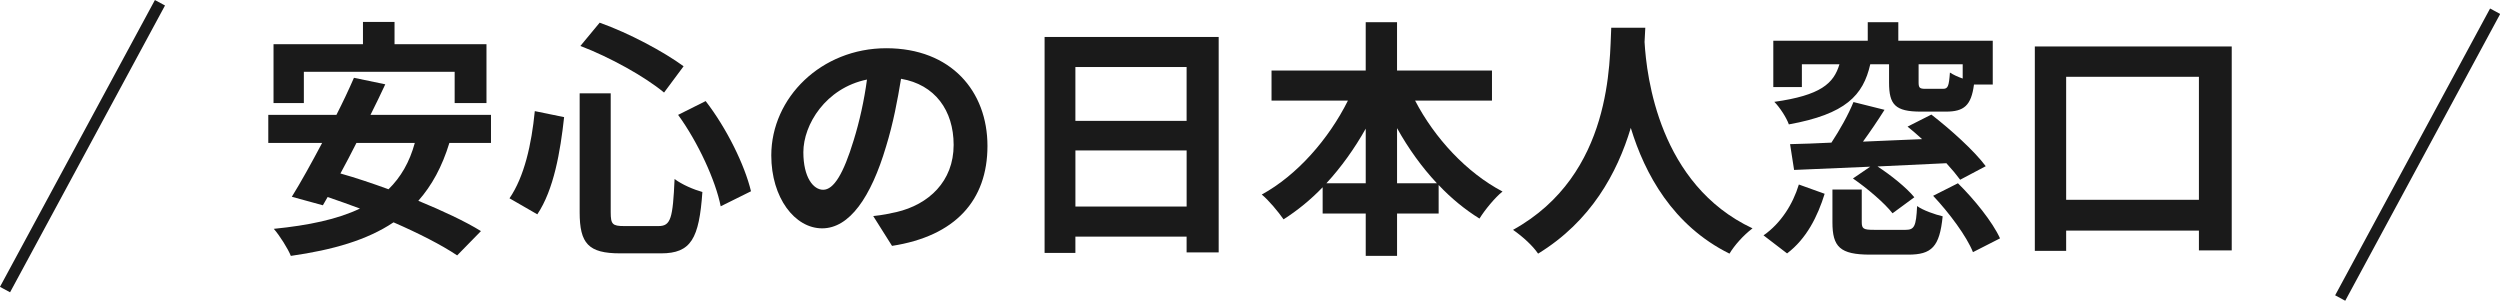
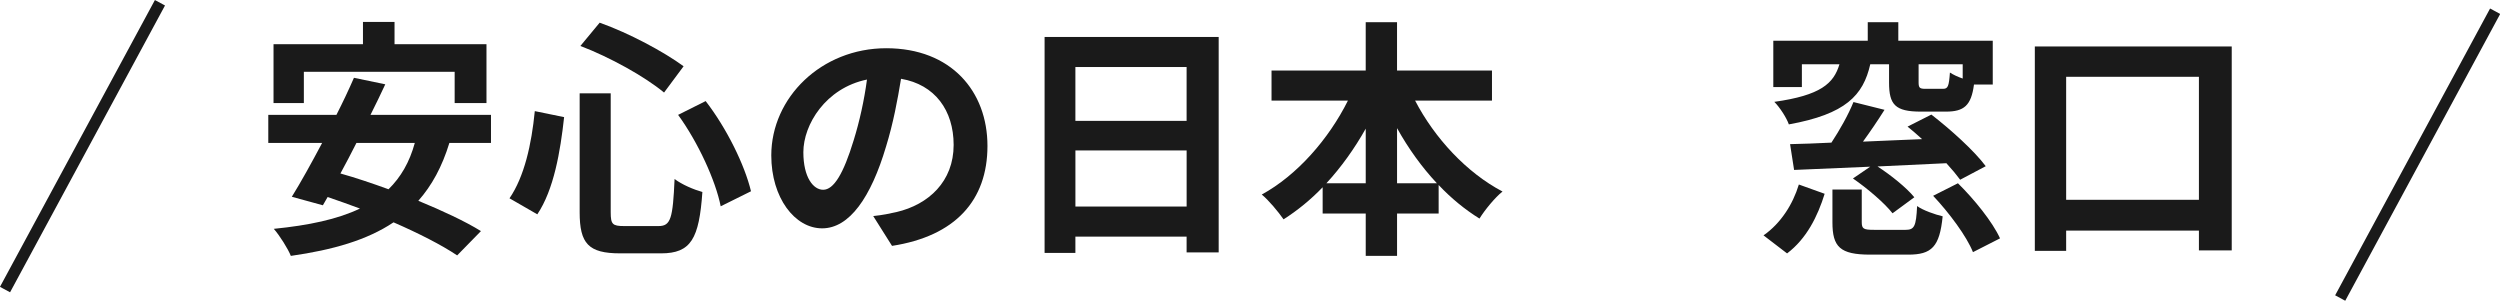
<svg xmlns="http://www.w3.org/2000/svg" id="_レイヤー_2" data-name="レイヤー 2" viewBox="0 0 1307.36 157.23">
  <defs>
    <style>
      .cls-1 {
        fill: #1a1a1a;
      }
    </style>
  </defs>
  <g id="_レイヤー_1-2" data-name="レイヤー 1">
    <g>
      <path class="cls-1" d="M235,74.74c-3.8,12.44-9.17,22.27-16.24,30.26,12.71,5.24,24.5,10.74,32.75,15.85l-12.44,12.71c-7.99-5.37-20.04-11.53-33.27-17.29-13.89,9.3-31.7,14.41-53.71,17.55-1.44-3.67-5.9-10.74-8.91-14.15,18.34-1.83,33.27-4.98,45.06-10.61-5.76-2.1-11.4-4.19-16.9-6.03l-2.49,4.32-16.24-4.45c4.72-7.6,10.22-17.55,15.85-28.16h-28.16v-14.67h35.63c3.41-6.68,6.55-13.36,9.17-19.39l16.38,3.41c-2.36,5.11-4.98,10.48-7.73,15.98h63.01v14.67h-21.75ZM158.89,53.91h-15.85v-30.78h46.77v-11.66h16.51v11.66h48.08v30.78h-16.64v-16.37h-78.86v16.37ZM186.4,74.74c-2.75,5.5-5.63,10.87-8.38,15.98,7.99,2.23,16.51,5.11,25.15,8.25,6.42-6.29,11-14.15,13.75-24.23h-30.52Z" />
      <path class="cls-1" d="M295,61.25c-1.96,17.95-5.37,37.99-14.02,50.83l-14.54-8.38c7.73-11.27,11.53-28.16,13.23-45.59l15.33,3.14ZM319.37,48.8v62.22c0,6.29.92,7.2,7.07,7.2h17.95c6.42,0,7.47-4.06,8.38-24.63,3.67,2.88,10.22,5.63,14.54,6.81-1.7,24.37-5.89,32.09-21.61,32.09h-21.35c-16.64,0-21.22-5.11-21.22-21.48v-62.22h16.24ZM313.6,11.86c15.46,5.5,33.54,15.2,43.88,22.79l-10.22,13.75c-10.09-8.38-28.29-18.47-43.75-24.37l10.09-12.18ZM369.02,52.86c11.13,14.41,20.44,33.54,23.71,47.16l-15.85,7.86c-2.62-13.36-11.79-33.4-22.27-47.81l14.41-7.21Z" />
      <path class="cls-1" d="M466.48,128.58l-9.83-15.59c4.98-.52,8.65-1.31,12.18-2.1,16.77-3.93,29.87-15.98,29.87-35.11,0-18.08-9.82-31.57-27.51-34.58-1.83,11.13-4.06,23.19-7.86,35.5-7.86,26.46-19.12,42.71-33.4,42.71s-26.59-15.98-26.59-38.12c0-30.26,26.2-56.07,60.13-56.07s52.92,22.53,52.92,51.09-16.9,47.16-49.91,52.27ZM430.46,99.24c5.5,0,10.61-8.25,15.98-25.94,3.01-9.69,5.5-20.83,6.94-31.7-21.61,4.45-33.27,23.58-33.27,37.99,0,13.23,5.24,19.65,10.35,19.65Z" />
      <path class="cls-1" d="M637.3,19.33v112.66h-16.77v-8.25h-58.16v8.52h-16.11V19.33h91.04ZM562.37,35.05v28.16h58.16v-28.16h-58.16ZM620.54,108.01v-29.34h-58.16v29.34h58.16Z" />
      <path class="cls-1" d="M740.01,52.6c10.22,19.65,26.99,37.73,45.72,47.55-3.93,3.14-9.3,9.69-12.05,14.15-7.6-4.72-14.8-10.61-21.35-17.55v14.93h-21.75v22.14h-16.38v-22.14h-22.53v-13.75c-6.29,6.55-13.23,12.18-20.44,16.77-2.75-3.93-7.73-9.96-11.4-12.97,18.47-10.09,34.98-28.95,45.06-49.12h-39.95v-15.72h49.25V11.6h16.38v25.28h49.65v15.72h-40.22ZM714.2,95.83v-28.56c-5.89,10.48-12.84,20.17-20.57,28.56h20.57ZM751.41,95.83c-7.86-8.38-14.93-18.21-20.83-28.82v28.82h20.83Z" />
-       <path class="cls-1" d="M860.4,14.48c-.13,2.1-.26,4.72-.39,7.47,1.05,18.08,7.6,74.54,56.46,97.46-4.85,3.67-9.56,9.04-12.05,13.23-29.61-14.67-44.28-41.66-51.61-65.76-7.07,23.58-20.83,48.86-48.47,65.76-2.75-4.06-7.86-8.78-13.1-12.44,52.27-28.95,50.43-88.42,51.35-105.71h17.82Z" />
      <path class="cls-1" d="M922.23,123.08c9.04-6.29,15.33-16.24,18.47-26.59l13.49,4.85c-3.67,11.79-9.43,23.45-19.65,31.18l-12.31-9.43ZM942.27,45.53h-14.93v-24.23h49.39v-9.69h15.98v9.69h49.39v22.92h-9.82c-1.44,11-5.24,14.15-14.67,14.15h-13.1c-13.49,0-16.64-3.67-16.64-15.2v-9.56h-9.83c-3.67,16.24-12.84,26.07-42.57,31.44-1.18-3.41-4.72-8.91-7.6-11.79,24.23-3.41,31.05-9.56,34.06-19.65h-19.65v11.92ZM1025.06,94c-1.83-2.49-4.32-5.5-7.21-8.65-12.05.52-24.37,1.18-36.02,1.7,7.07,4.58,15.2,11.13,19.26,16.11l-11.4,8.38c-4.19-5.37-13.1-12.97-20.7-18.21l9.04-6.16c-14.8.66-28.69,1.18-39.82,1.7l-2.1-13.49c6.29-.13,13.62-.39,21.62-.79,4.32-6.55,8.91-14.67,11.53-21.22l16.24,4.06c-3.54,5.63-7.47,11.4-11.27,16.64,9.96-.39,20.44-.92,30.92-1.31-2.62-2.36-5.11-4.58-7.6-6.55l12.45-6.29c9.82,7.6,22.4,18.86,28.43,26.99l-13.36,7.07ZM996.38,120.2c4.72,0,5.63-1.7,6.16-12.45,3.01,2.23,9.43,4.45,13.36,5.37-1.57,15.98-5.76,20.04-17.95,20.04h-19.91c-15.85,0-19.78-4.06-19.78-16.9v-17.16h15.33v17.03c0,3.54.92,4.06,6.42,4.06h16.37ZM1026.37,33.61h-23.05v9.43c0,3.01.65,3.41,3.67,3.41h9.04c2.62,0,3.14-1.18,3.67-8.51,1.57,1.05,4.06,2.23,6.68,3.14v-7.47ZM1023.89,95.83c8.51,8.38,18.08,20.17,22.01,28.82l-14.15,7.21c-3.27-8.25-12.44-20.57-20.83-29.47l12.97-6.55Z" />
      <path class="cls-1" d="M1167.07,24.31v106.63h-17.16v-10.35h-69.43v10.61h-16.38V24.31h102.96ZM1149.91,104.48V40.16h-69.43v64.32h69.43Z" />
    </g>
    <rect class="cls-1" x="-42.1" y="73.43" width="170.47" height="6" transform="translate(-44.61 78.06) rotate(-61.62)" />
    <rect class="cls-1" x="1178.98" y="77.8" width="170.47" height="6" transform="translate(592.31 1154.73) rotate(-61.62)" />
  </g>
</svg>